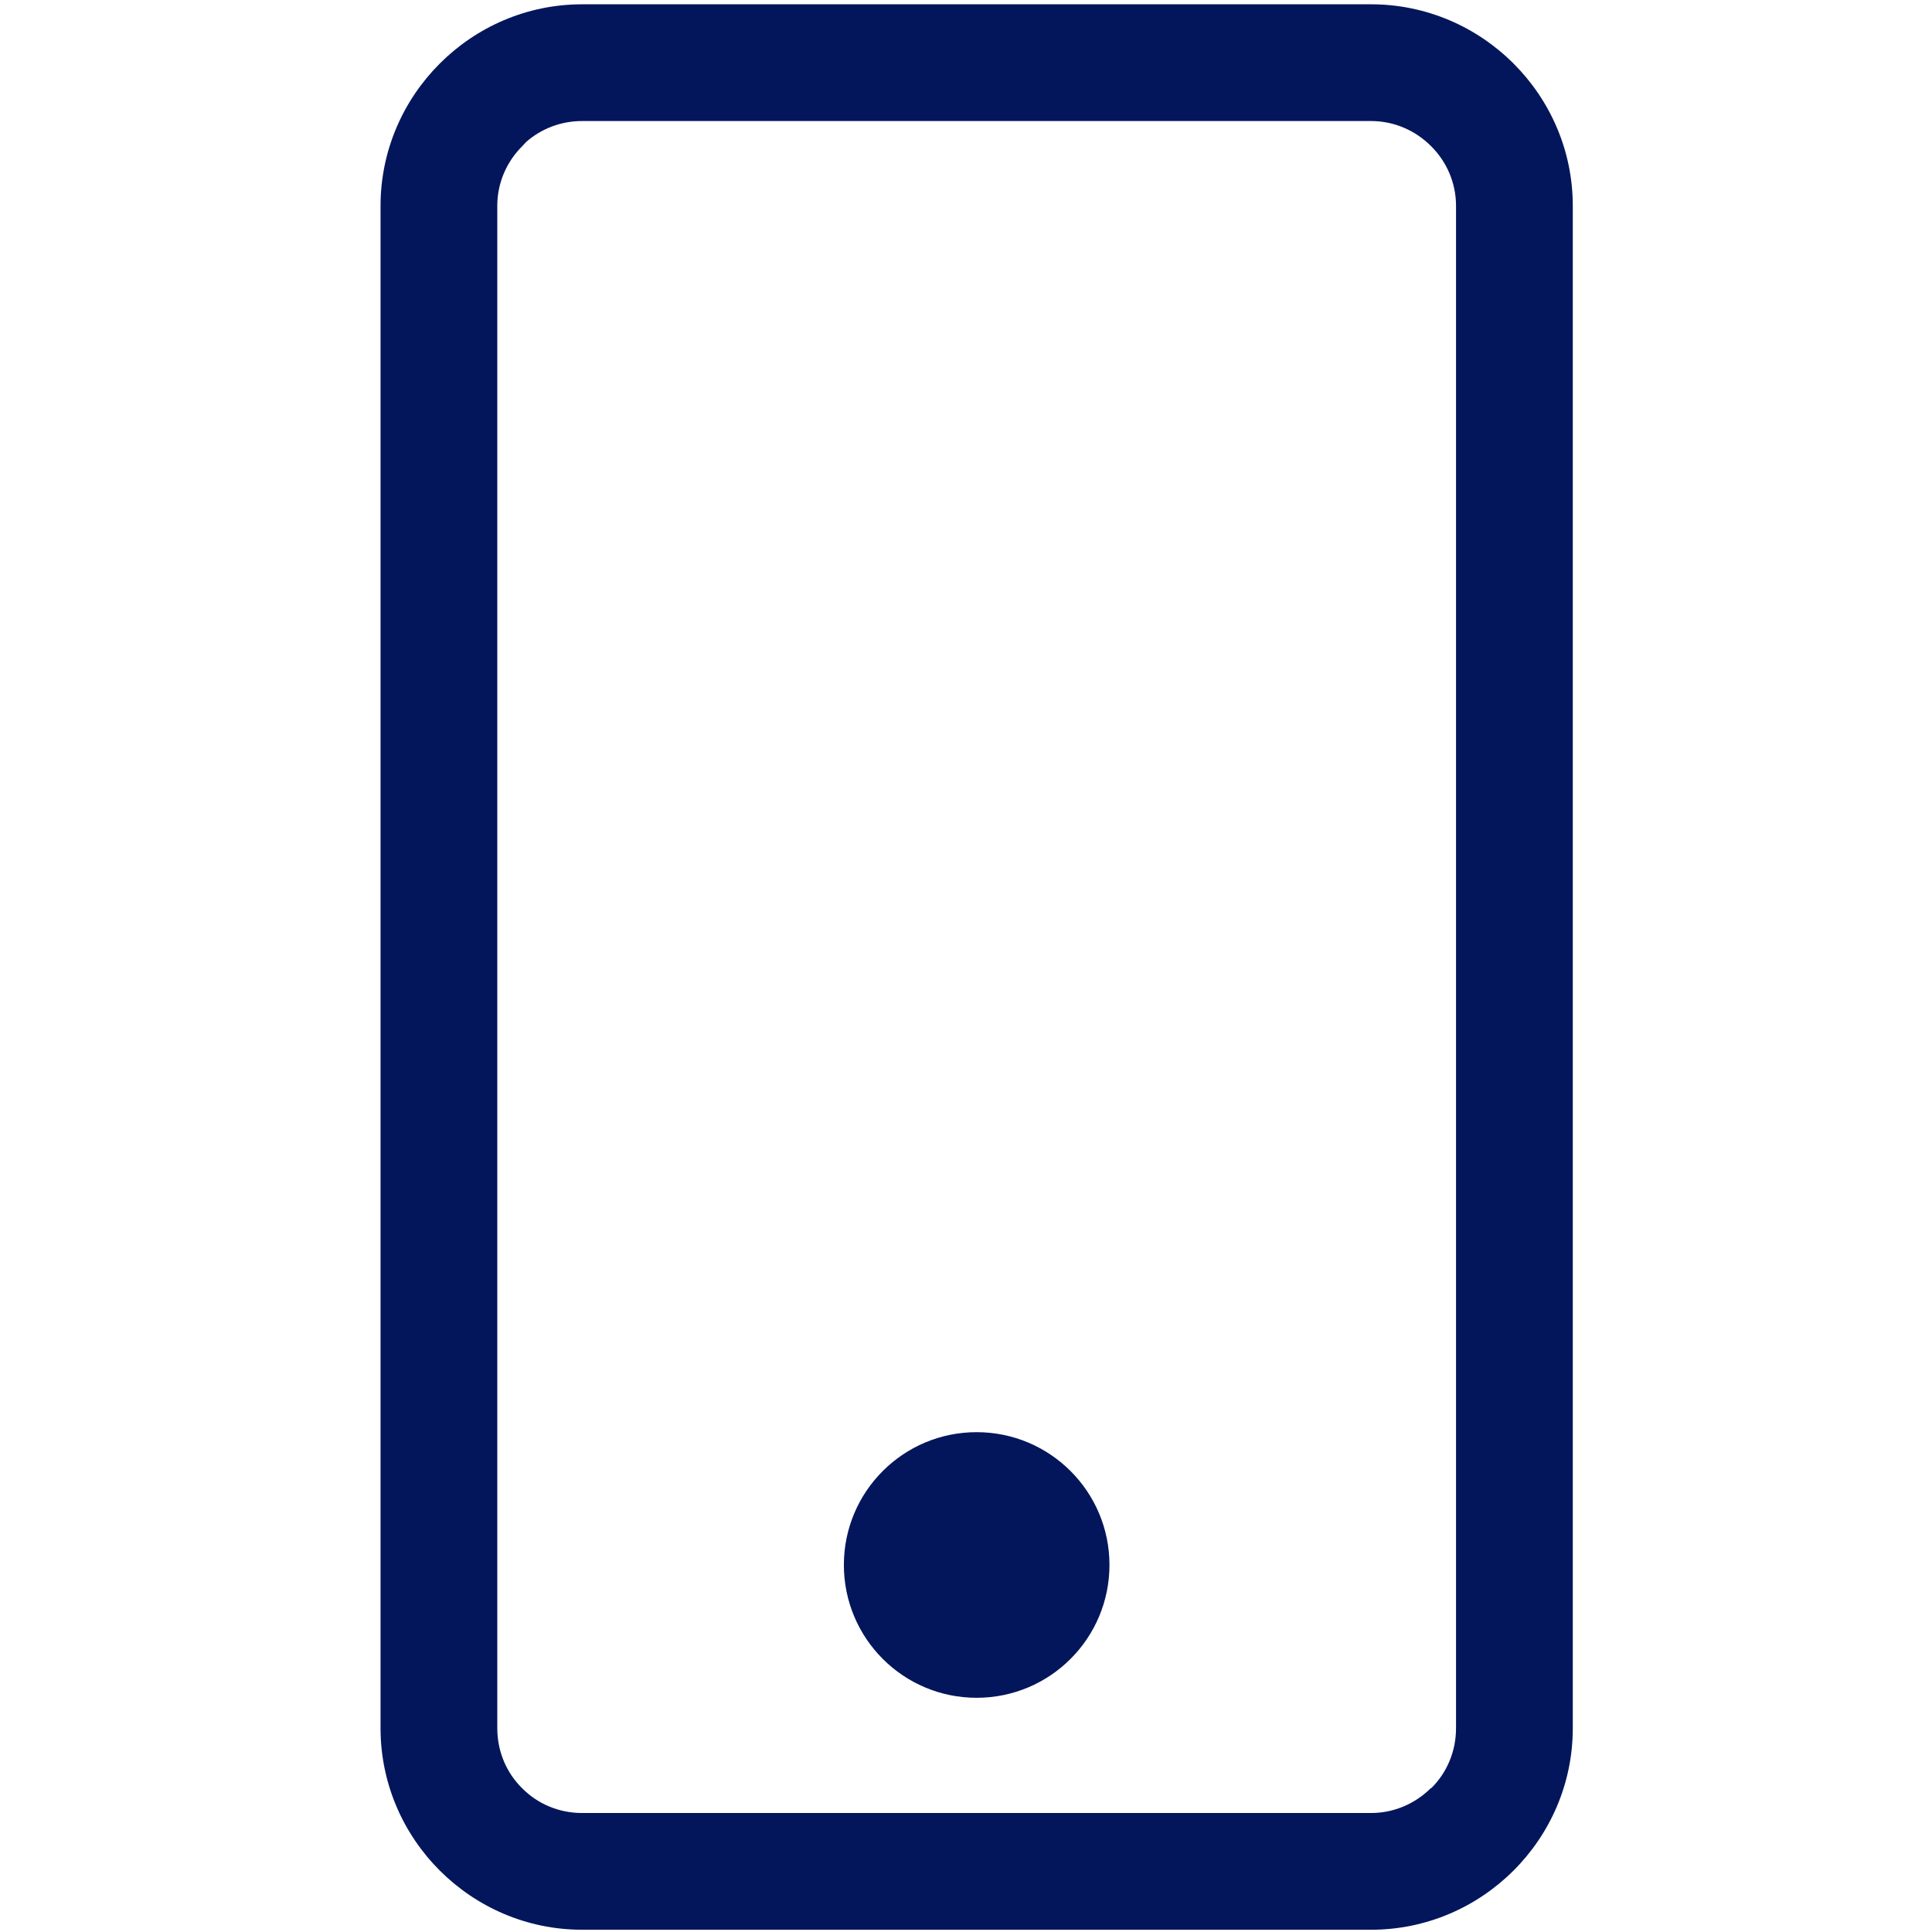
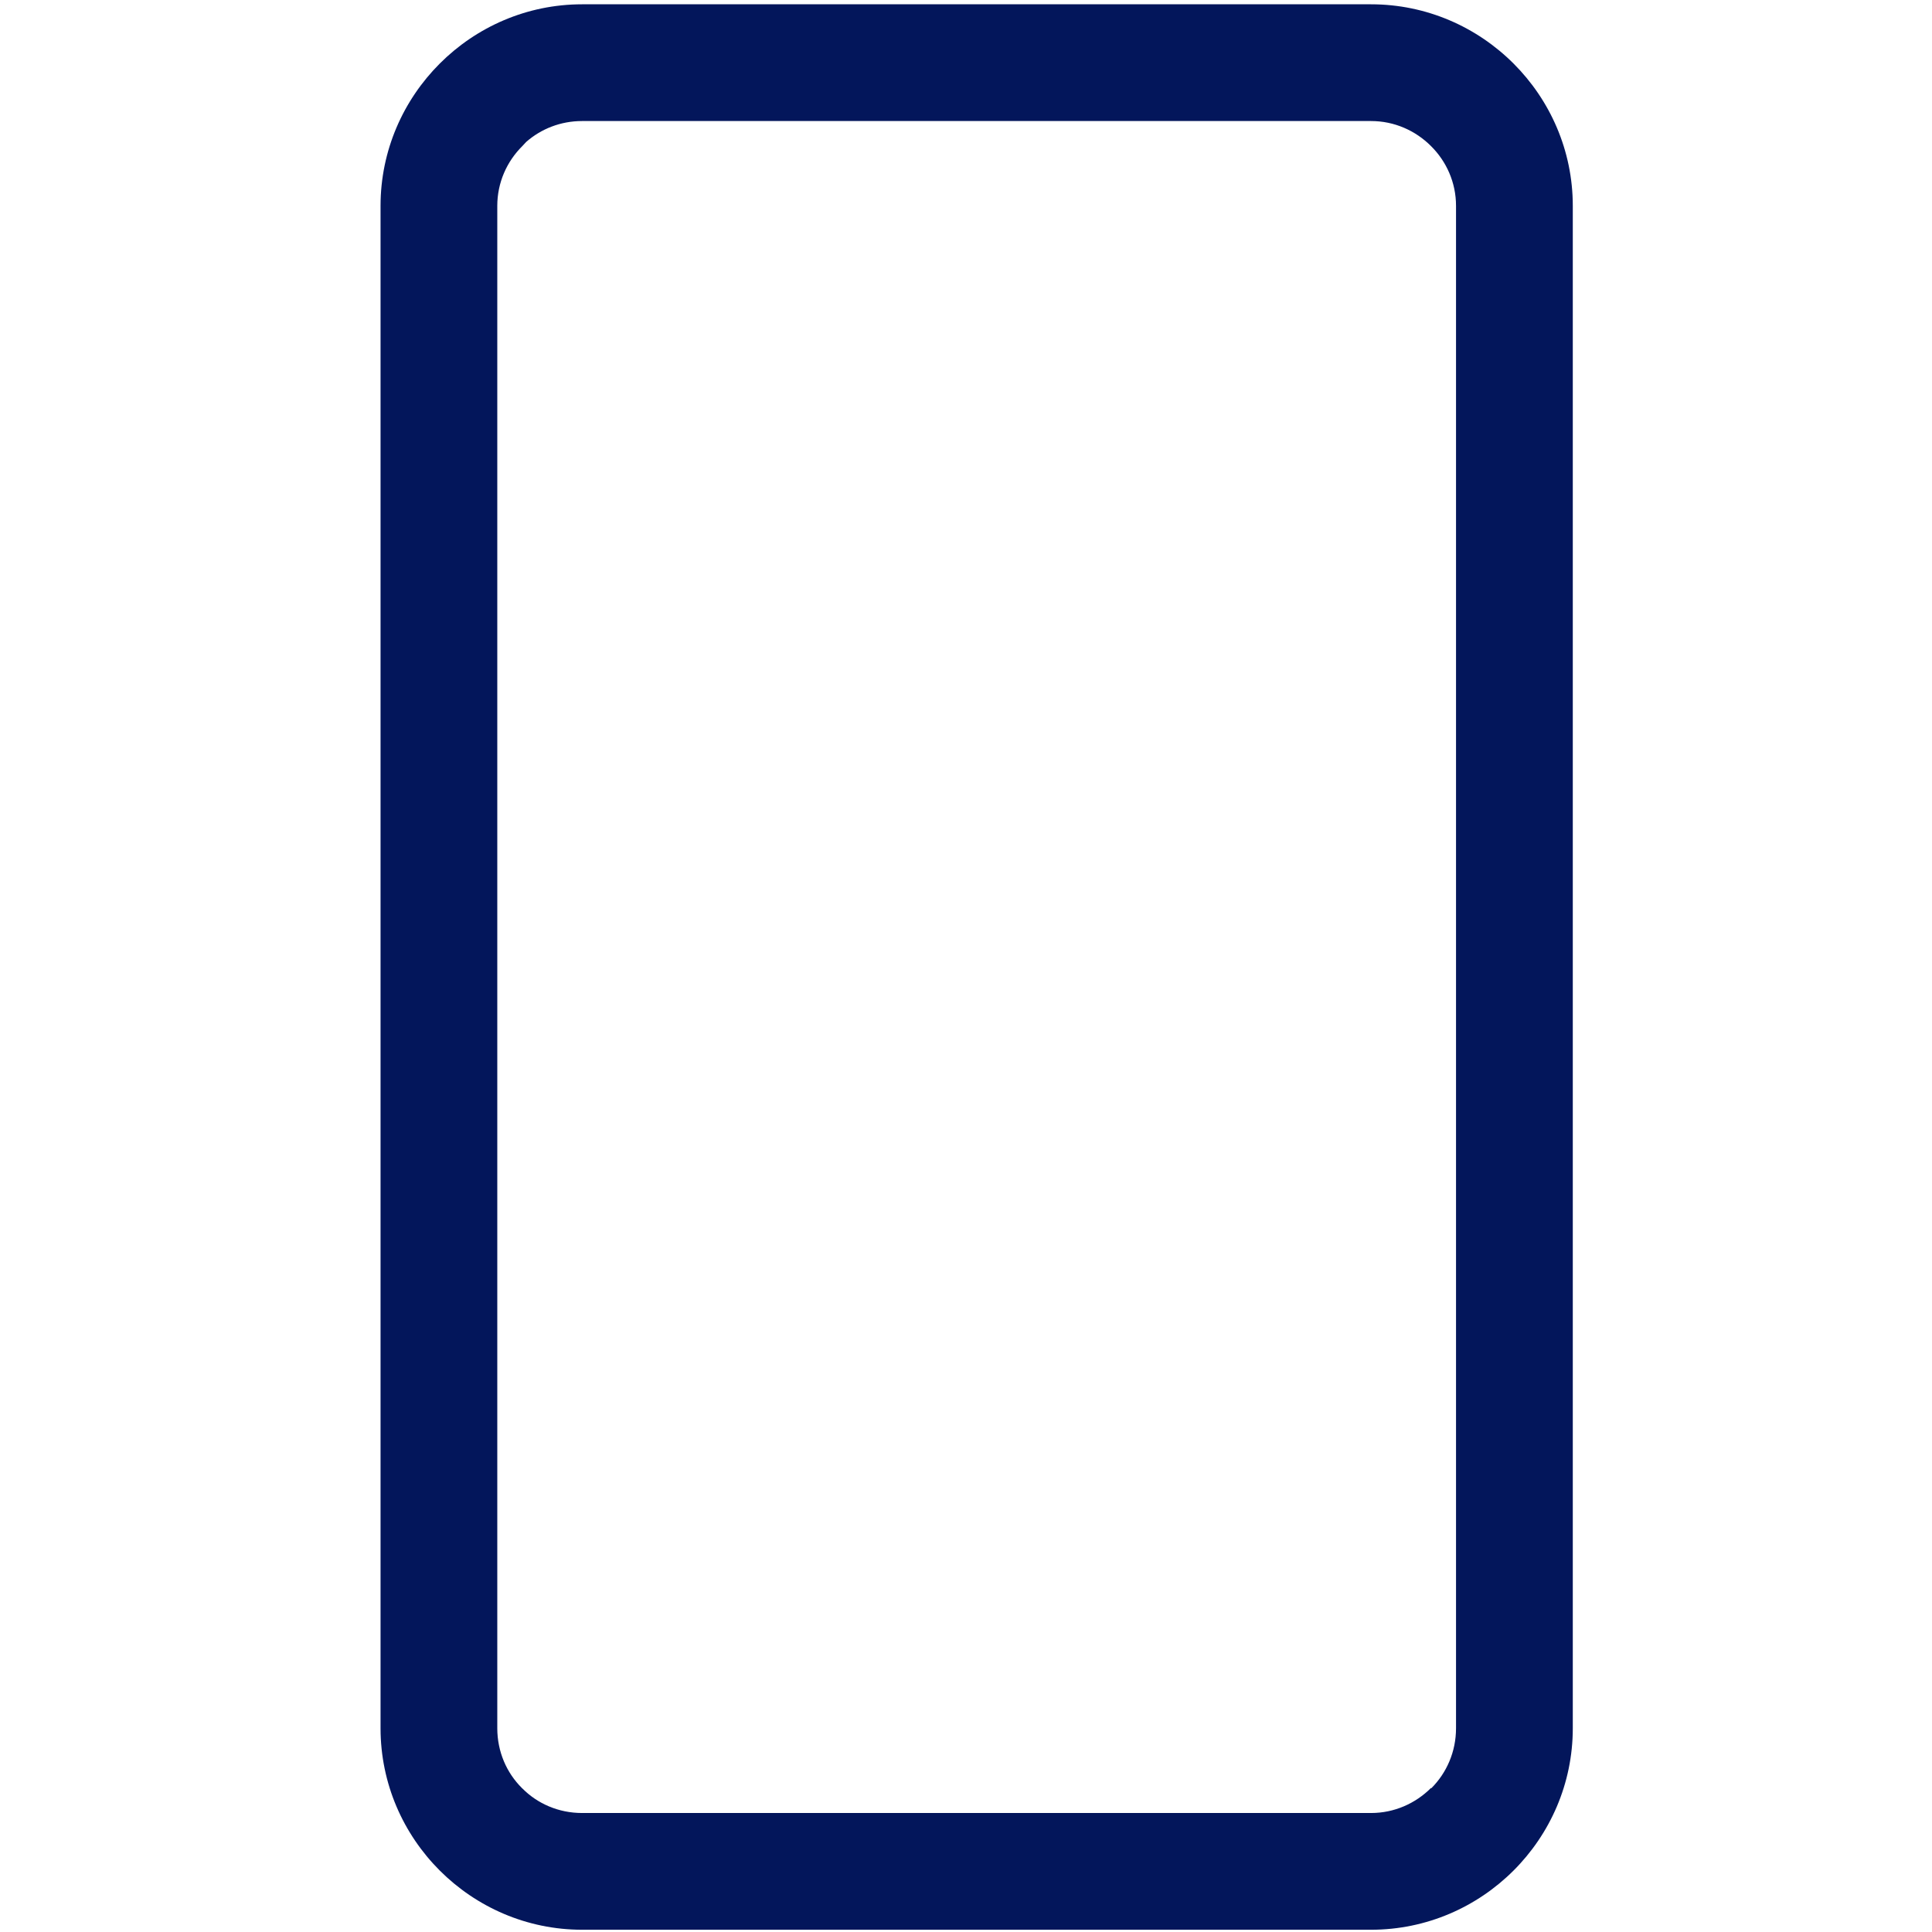
<svg xmlns="http://www.w3.org/2000/svg" width="66" height="66" viewBox="0 0 66 66" fill="none">
-   <path fill-rule="evenodd" clip-rule="evenodd" d="M19.885 0.147H46.838C50.627 0.147 53.729 3.248 53.729 7.032V59.038C53.729 62.827 50.627 65.923 46.838 65.923H19.885C16.102 65.923 13 62.827 13 59.038V7.032C13 3.248 16.102 0.147 19.885 0.147ZM46.838 4.135H19.885C19.151 4.135 18.484 4.403 17.975 4.849C17.933 4.896 17.891 4.943 17.844 4.99C17.314 5.515 16.988 6.239 16.988 7.032V59.038C16.988 59.841 17.308 60.565 17.828 61.08V61.085C17.833 61.085 17.838 61.09 17.844 61.095C18.358 61.615 19.082 61.935 19.885 61.935H46.838C47.631 61.935 48.355 61.609 48.885 61.08L48.895 61.09C48.895 61.085 48.901 61.085 48.901 61.08C49.42 60.565 49.74 59.841 49.74 59.038V7.032C49.74 6.239 49.415 5.515 48.885 4.99C48.355 4.46 47.631 4.135 46.838 4.135Z" fill="#03165B" />
-   <path fill-rule="evenodd" clip-rule="evenodd" d="M33.362 48.925C35.87 48.925 37.901 50.956 37.901 53.46C37.901 55.968 35.87 57.999 33.362 57.999C30.858 57.999 28.828 55.968 28.828 53.46C28.828 50.956 30.858 48.925 33.362 48.925Z" fill="#03165B" />
+   <path fill-rule="evenodd" clip-rule="evenodd" d="M19.885 0.147H46.838C50.627 0.147 53.729 3.248 53.729 7.032V59.038C53.729 62.827 50.627 65.923 46.838 65.923H19.885C16.102 65.923 13 62.827 13 59.038V7.032C13 3.248 16.102 0.147 19.885 0.147ZM46.838 4.135H19.885C19.151 4.135 18.484 4.403 17.975 4.849C17.933 4.896 17.891 4.943 17.844 4.99C17.314 5.515 16.988 6.239 16.988 7.032V59.038C16.988 59.841 17.308 60.565 17.828 61.08V61.085C17.833 61.085 17.838 61.09 17.844 61.095C18.358 61.615 19.082 61.935 19.885 61.935H46.838C47.631 61.935 48.355 61.609 48.885 61.08L48.895 61.09C49.42 60.565 49.74 59.841 49.74 59.038V7.032C49.74 6.239 49.415 5.515 48.885 4.99C48.355 4.46 47.631 4.135 46.838 4.135Z" fill="#03165B" />
</svg>